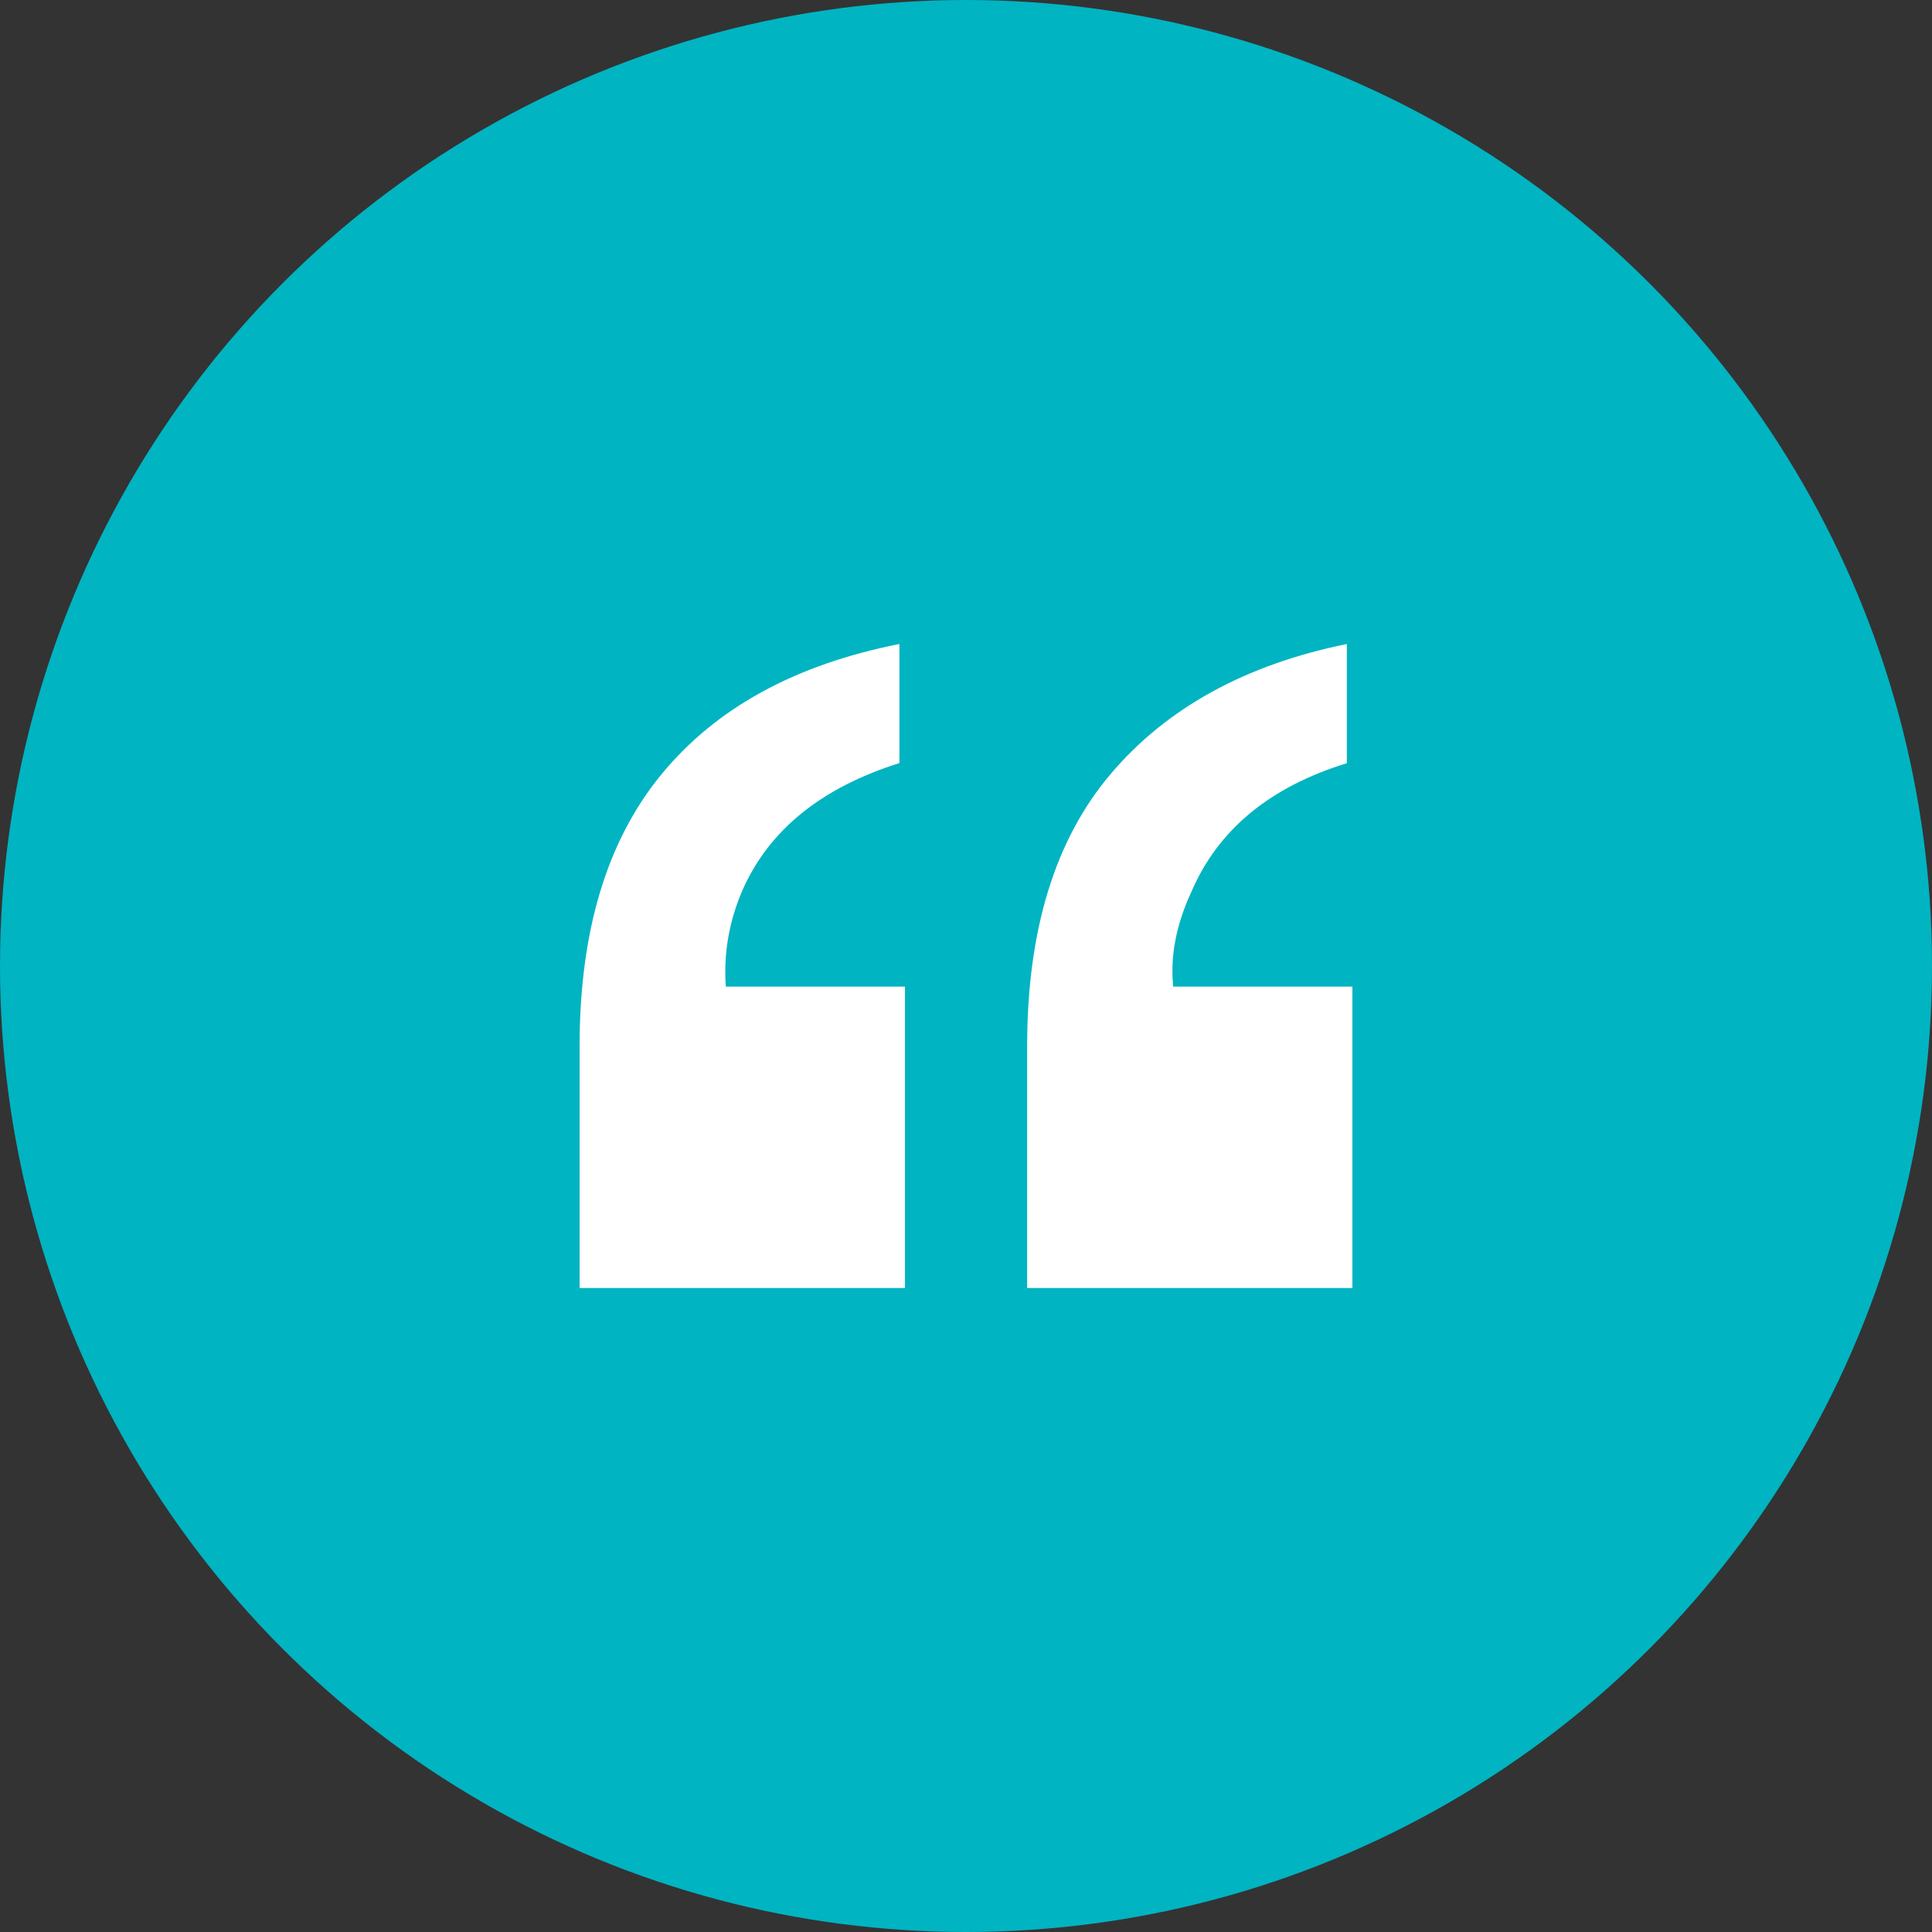
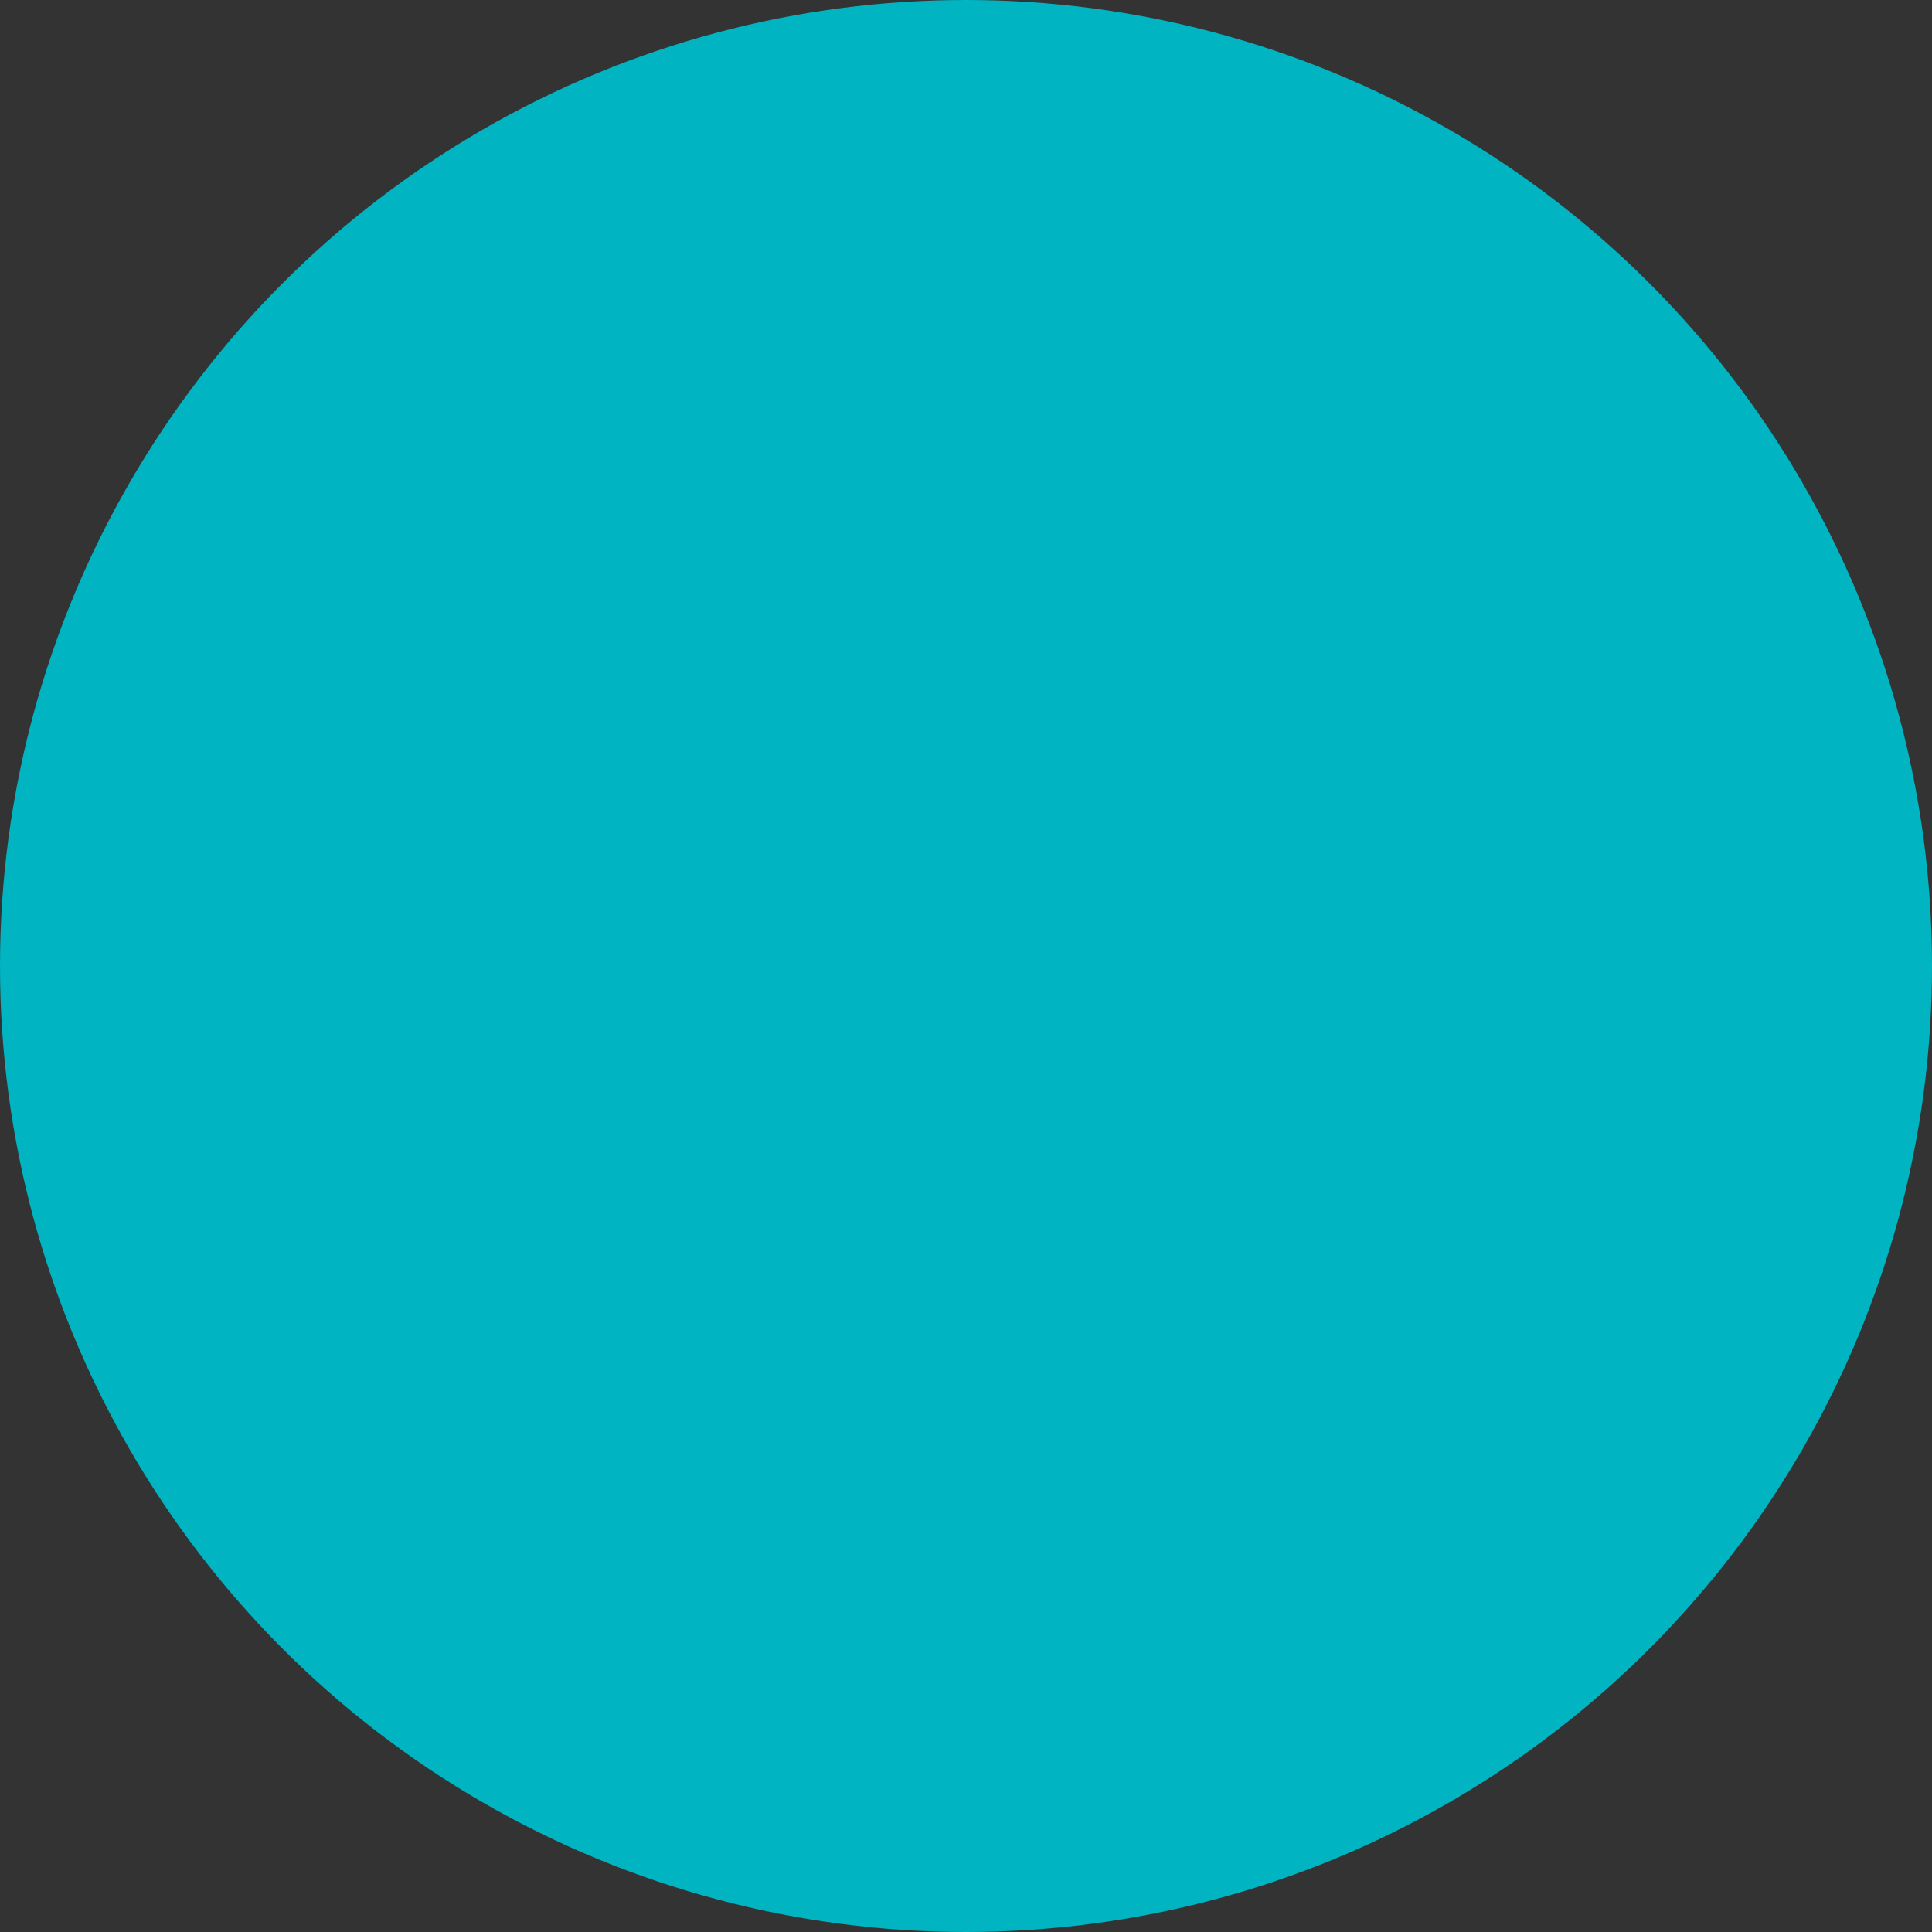
<svg xmlns="http://www.w3.org/2000/svg" width="60" height="60" viewBox="0 0 60 60" fill="none">
  <rect x="0" y="0" width="60" height="60" fill="#333333" stroke="none" />
  <circle cx="30" cy="30" r="30" fill="#00B4C2" />
-   <path d="M18 40H28.105V30.64H22.54C22.468 29.595 22.645 28.587 23.073 27.614C23.9 25.764 25.518 24.459 27.932 23.698V20C24.691 20.64 22.225 21.993 20.534 24.058C18.843 26.12 18 28.931 18 32.491V40ZM31.895 40H42V30.64H36.435C36.338 29.692 36.528 28.708 37.004 27.687C37.831 25.764 39.437 24.439 41.827 23.702V20C38.683 20.64 36.241 21.981 34.506 24.022C32.766 26.063 31.899 28.886 31.899 32.491V40H31.895Z" fill="white" />
</svg>